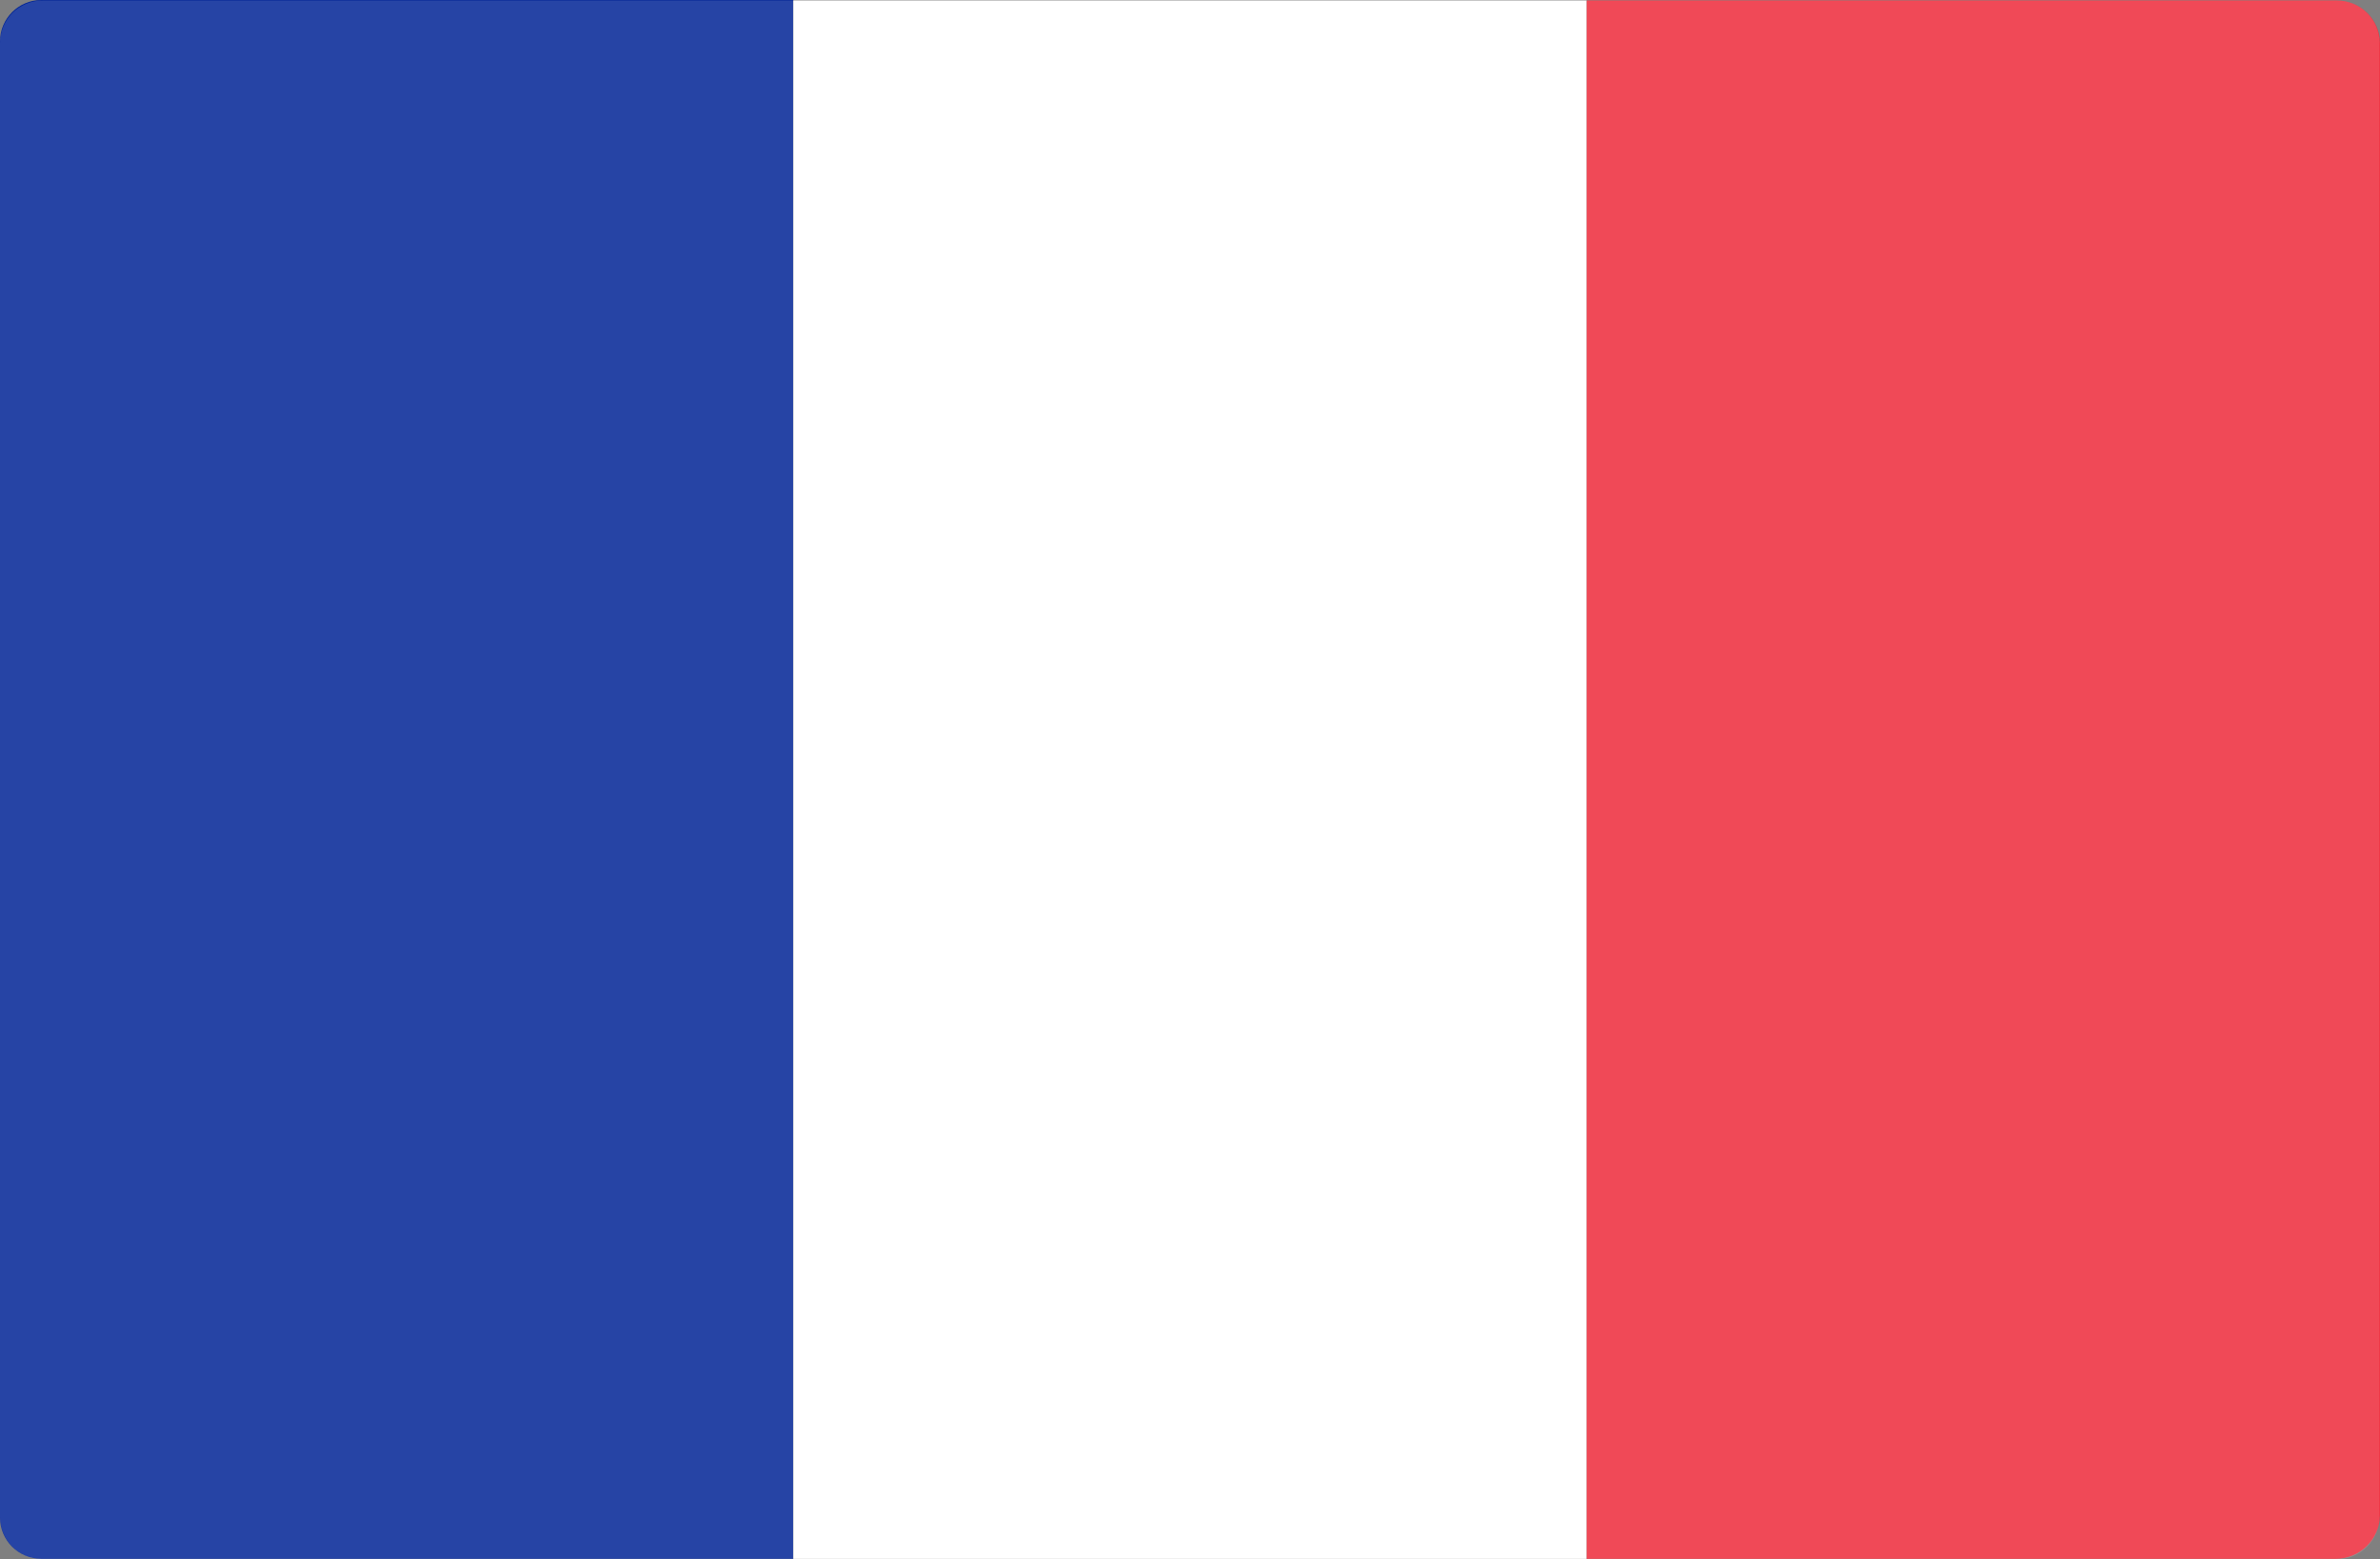
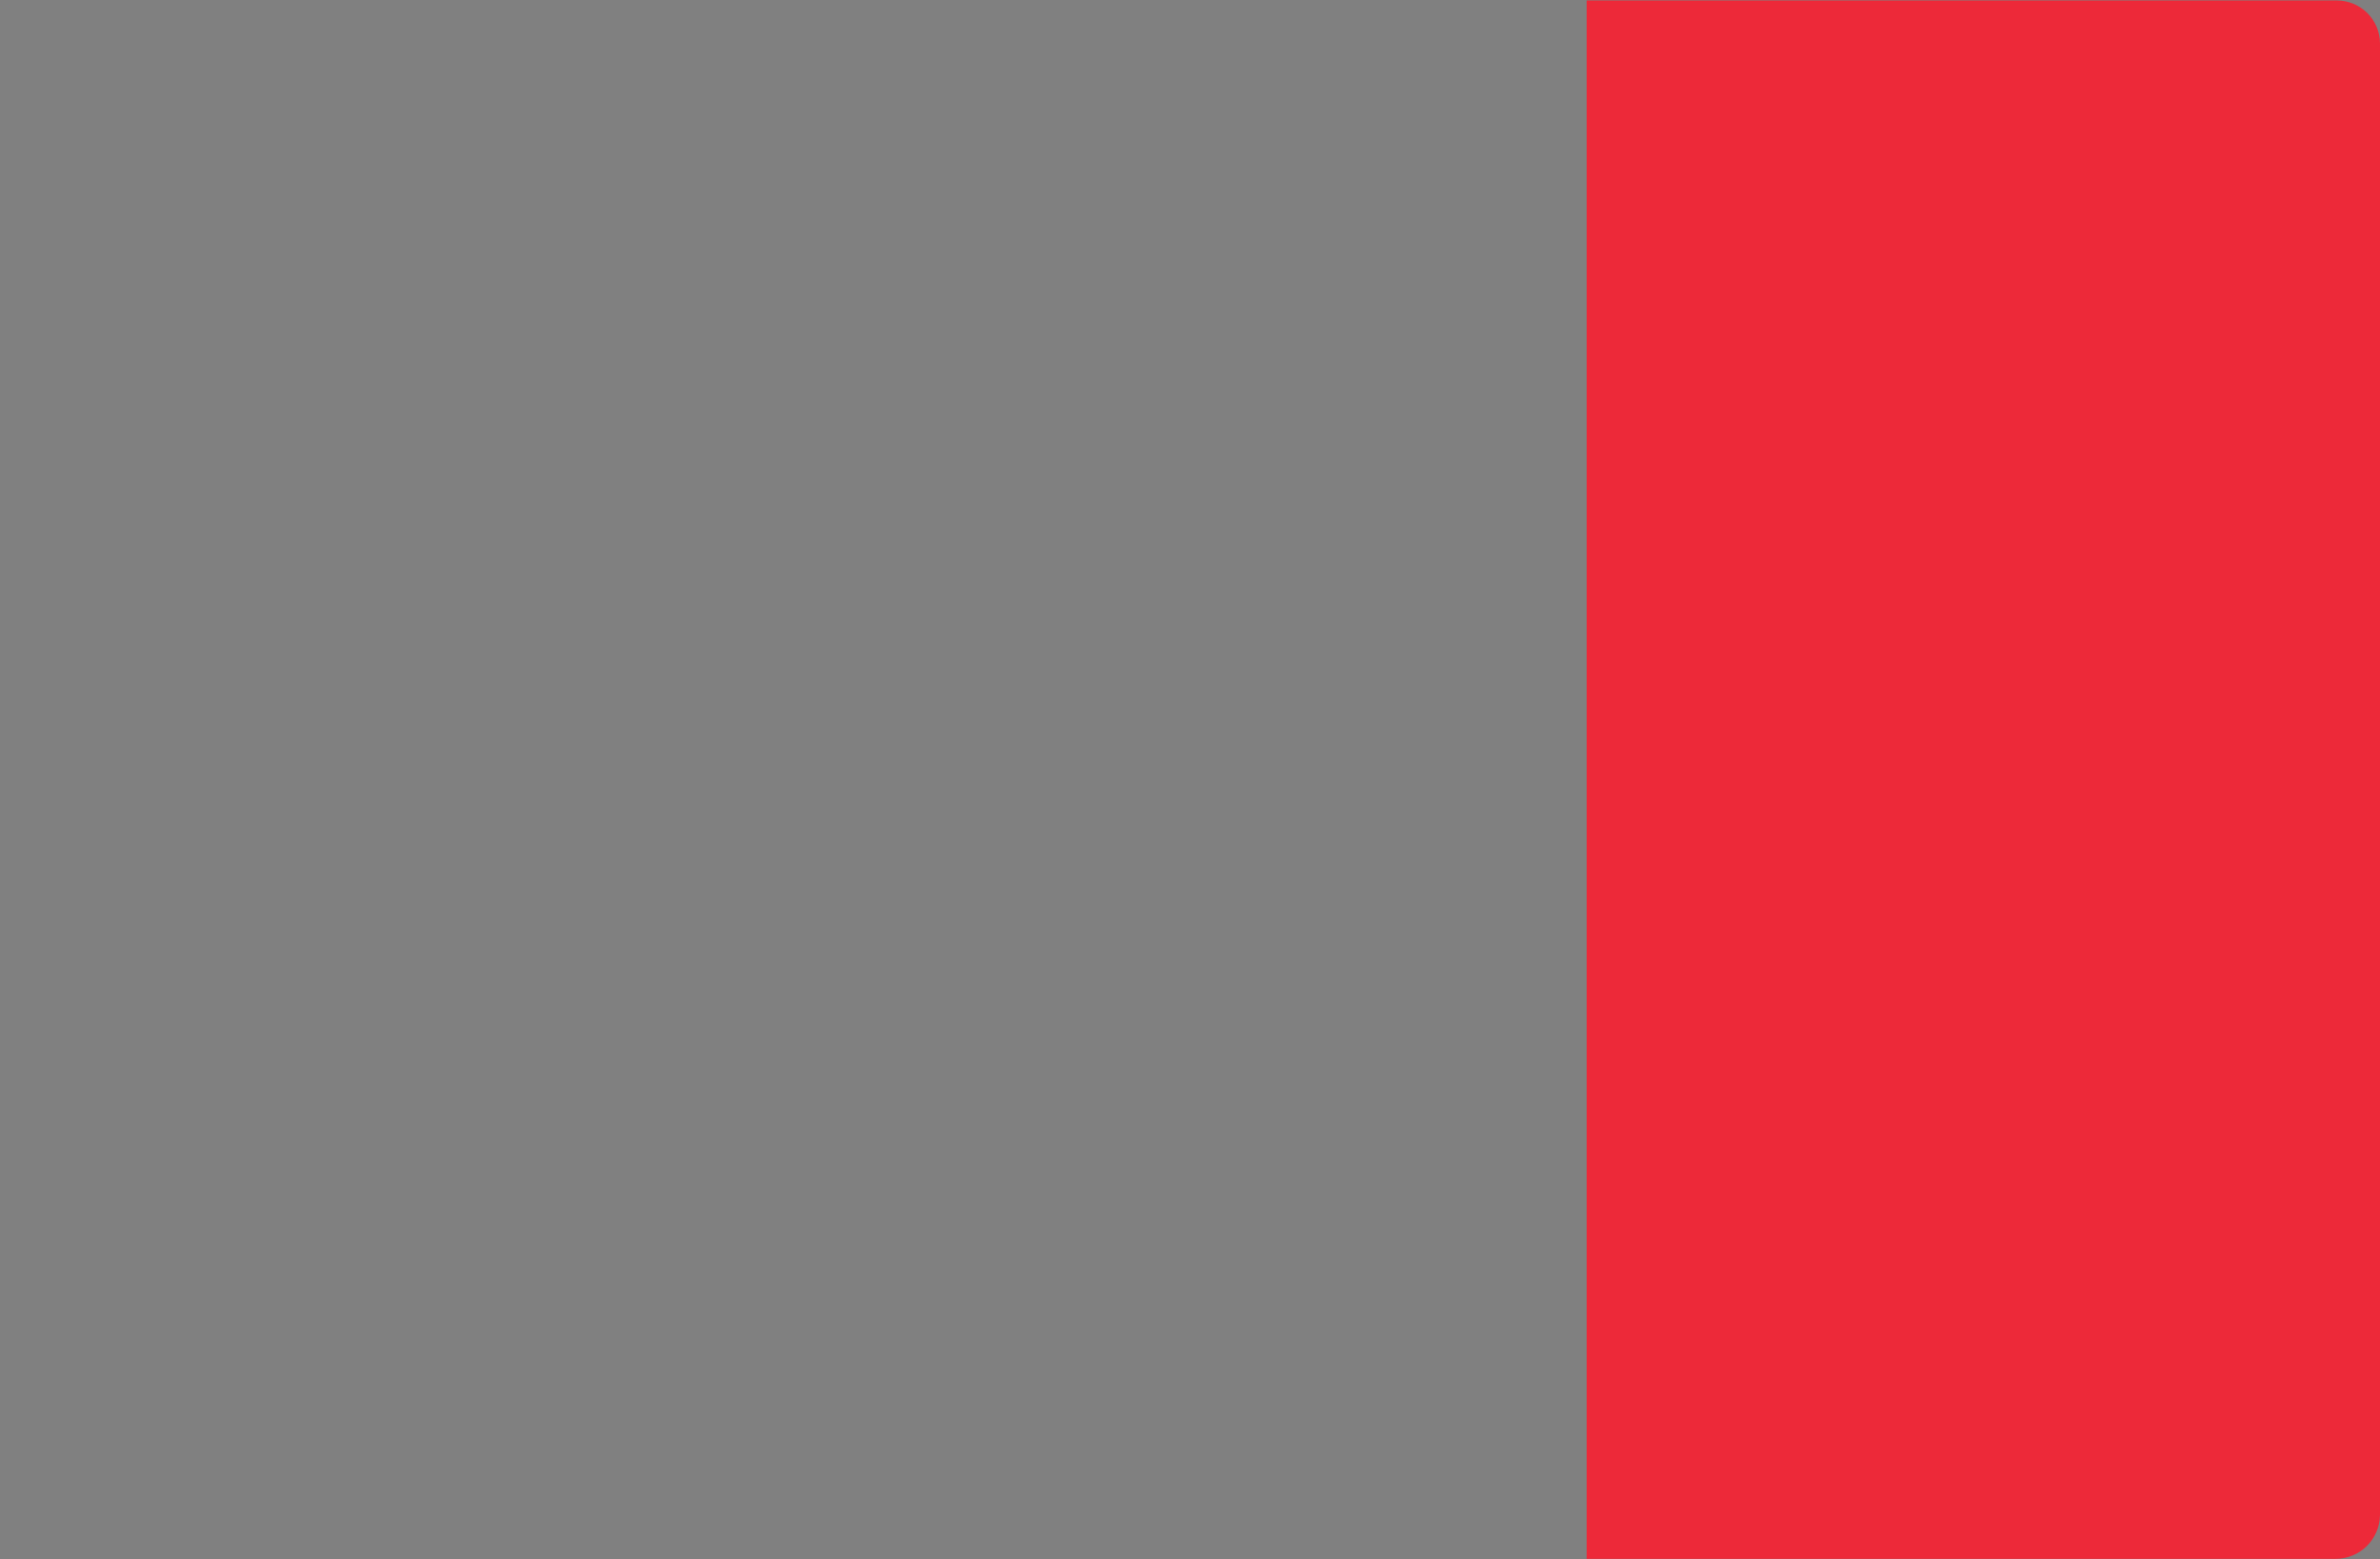
<svg xmlns="http://www.w3.org/2000/svg" version="1.1" id="Layer_1" x="0px" y="0px" viewBox="0 0 512.1 335.6" style="enable-background:new 0 0 512.1 335.6;" xml:space="preserve">
  <rect x="0" y="0" width="512.1" height="335.6" fill="#808080" stroke="none" />
  <style type="text/css">
	.st0{fill:#002395;}
	.st1{fill:#FFFFFF;}
	.st2{fill:#ED2939;}
	.st3{opacity:0.15;fill:#FFFFFF;enable-background:new    ;}
</style>
-   <path class="st0" d="M170.7,335.5H8.9c-4.9,0-8.9-4-8.9-8.9V8.9C0,4,4,0,8.9,0h161.8V335.5z" />
-   <rect x="170.7" y="0.1" class="st1" width="170.7" height="335.4" />
  <path class="st2" d="M502.5,335.5H341.4V0.1h161.4c5.1,0,9.3,4.1,9.3,9.3v316.7C512,331.3,507.8,335.5,502.5,335.5z" />
-   <path class="st3" d="M512,9.3v317.1c0,5-4.1,9.2-9.2,9.2H9.2c-5.1,0-9.2-4.1-9.2-9.2V9.3c0-5.1,4.1-9.2,9.2-9.2h493.6  C507.9,0.1,512,4.2,512,9.3z" />
</svg>